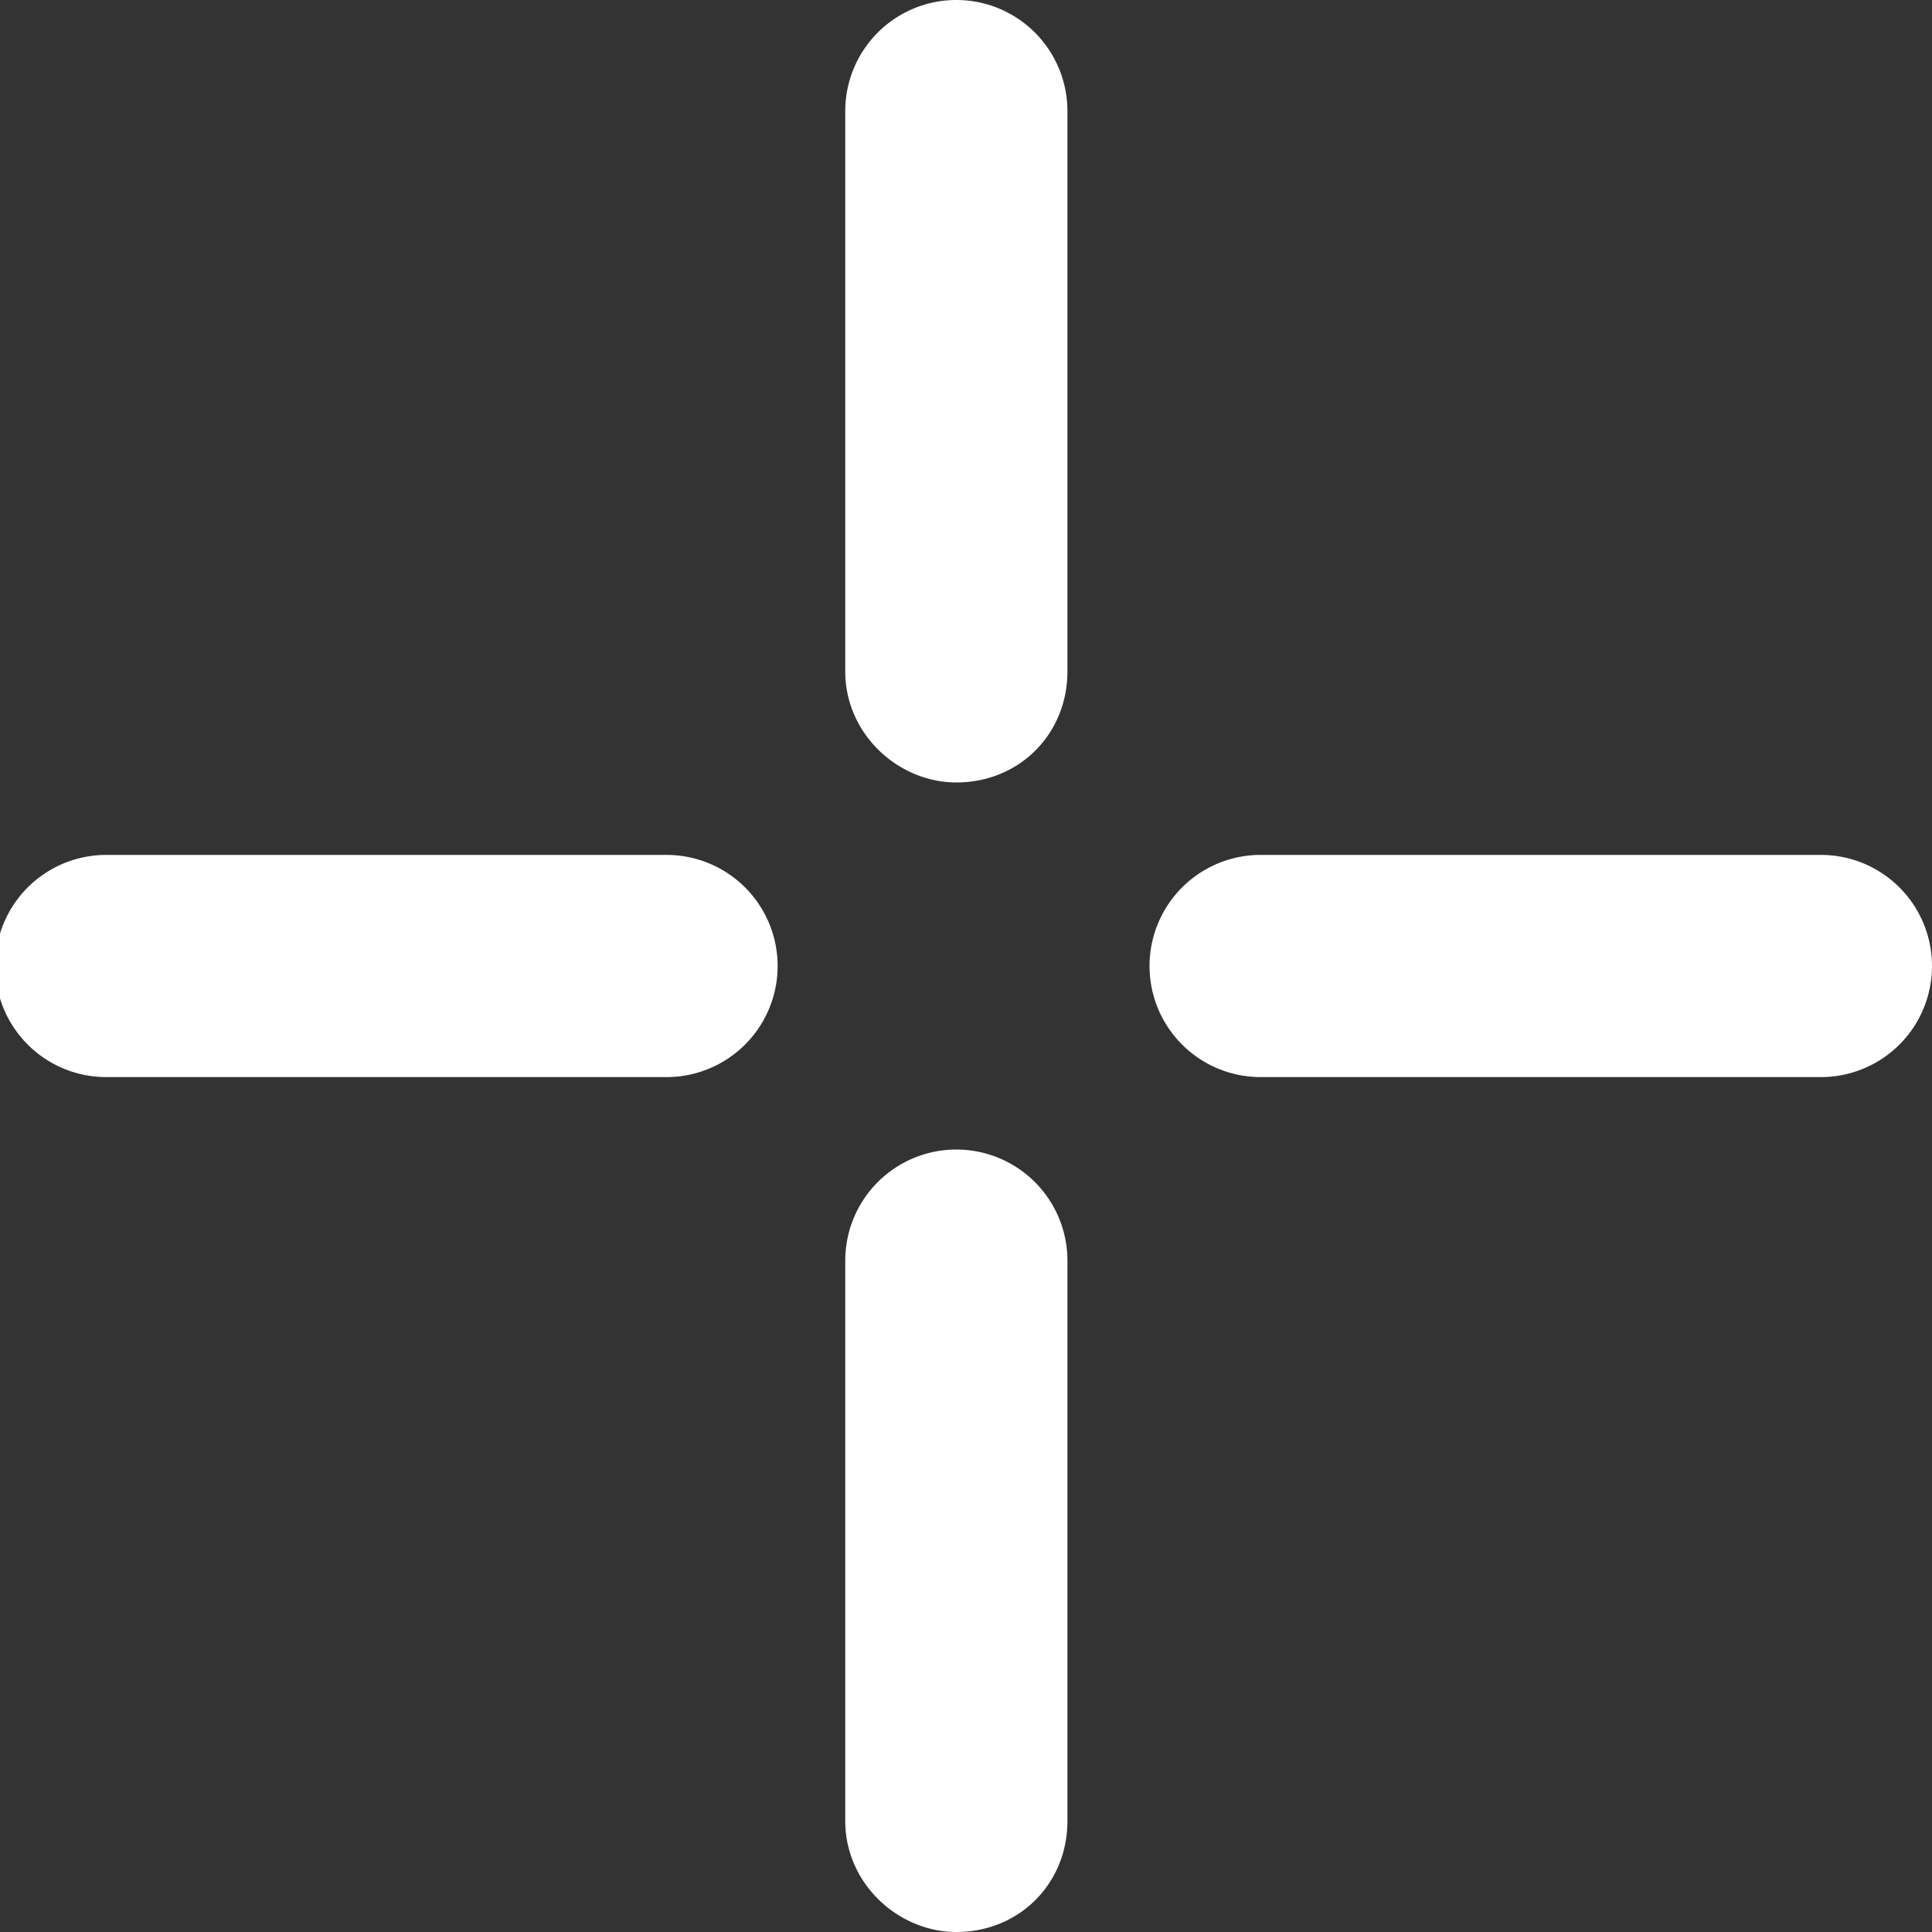
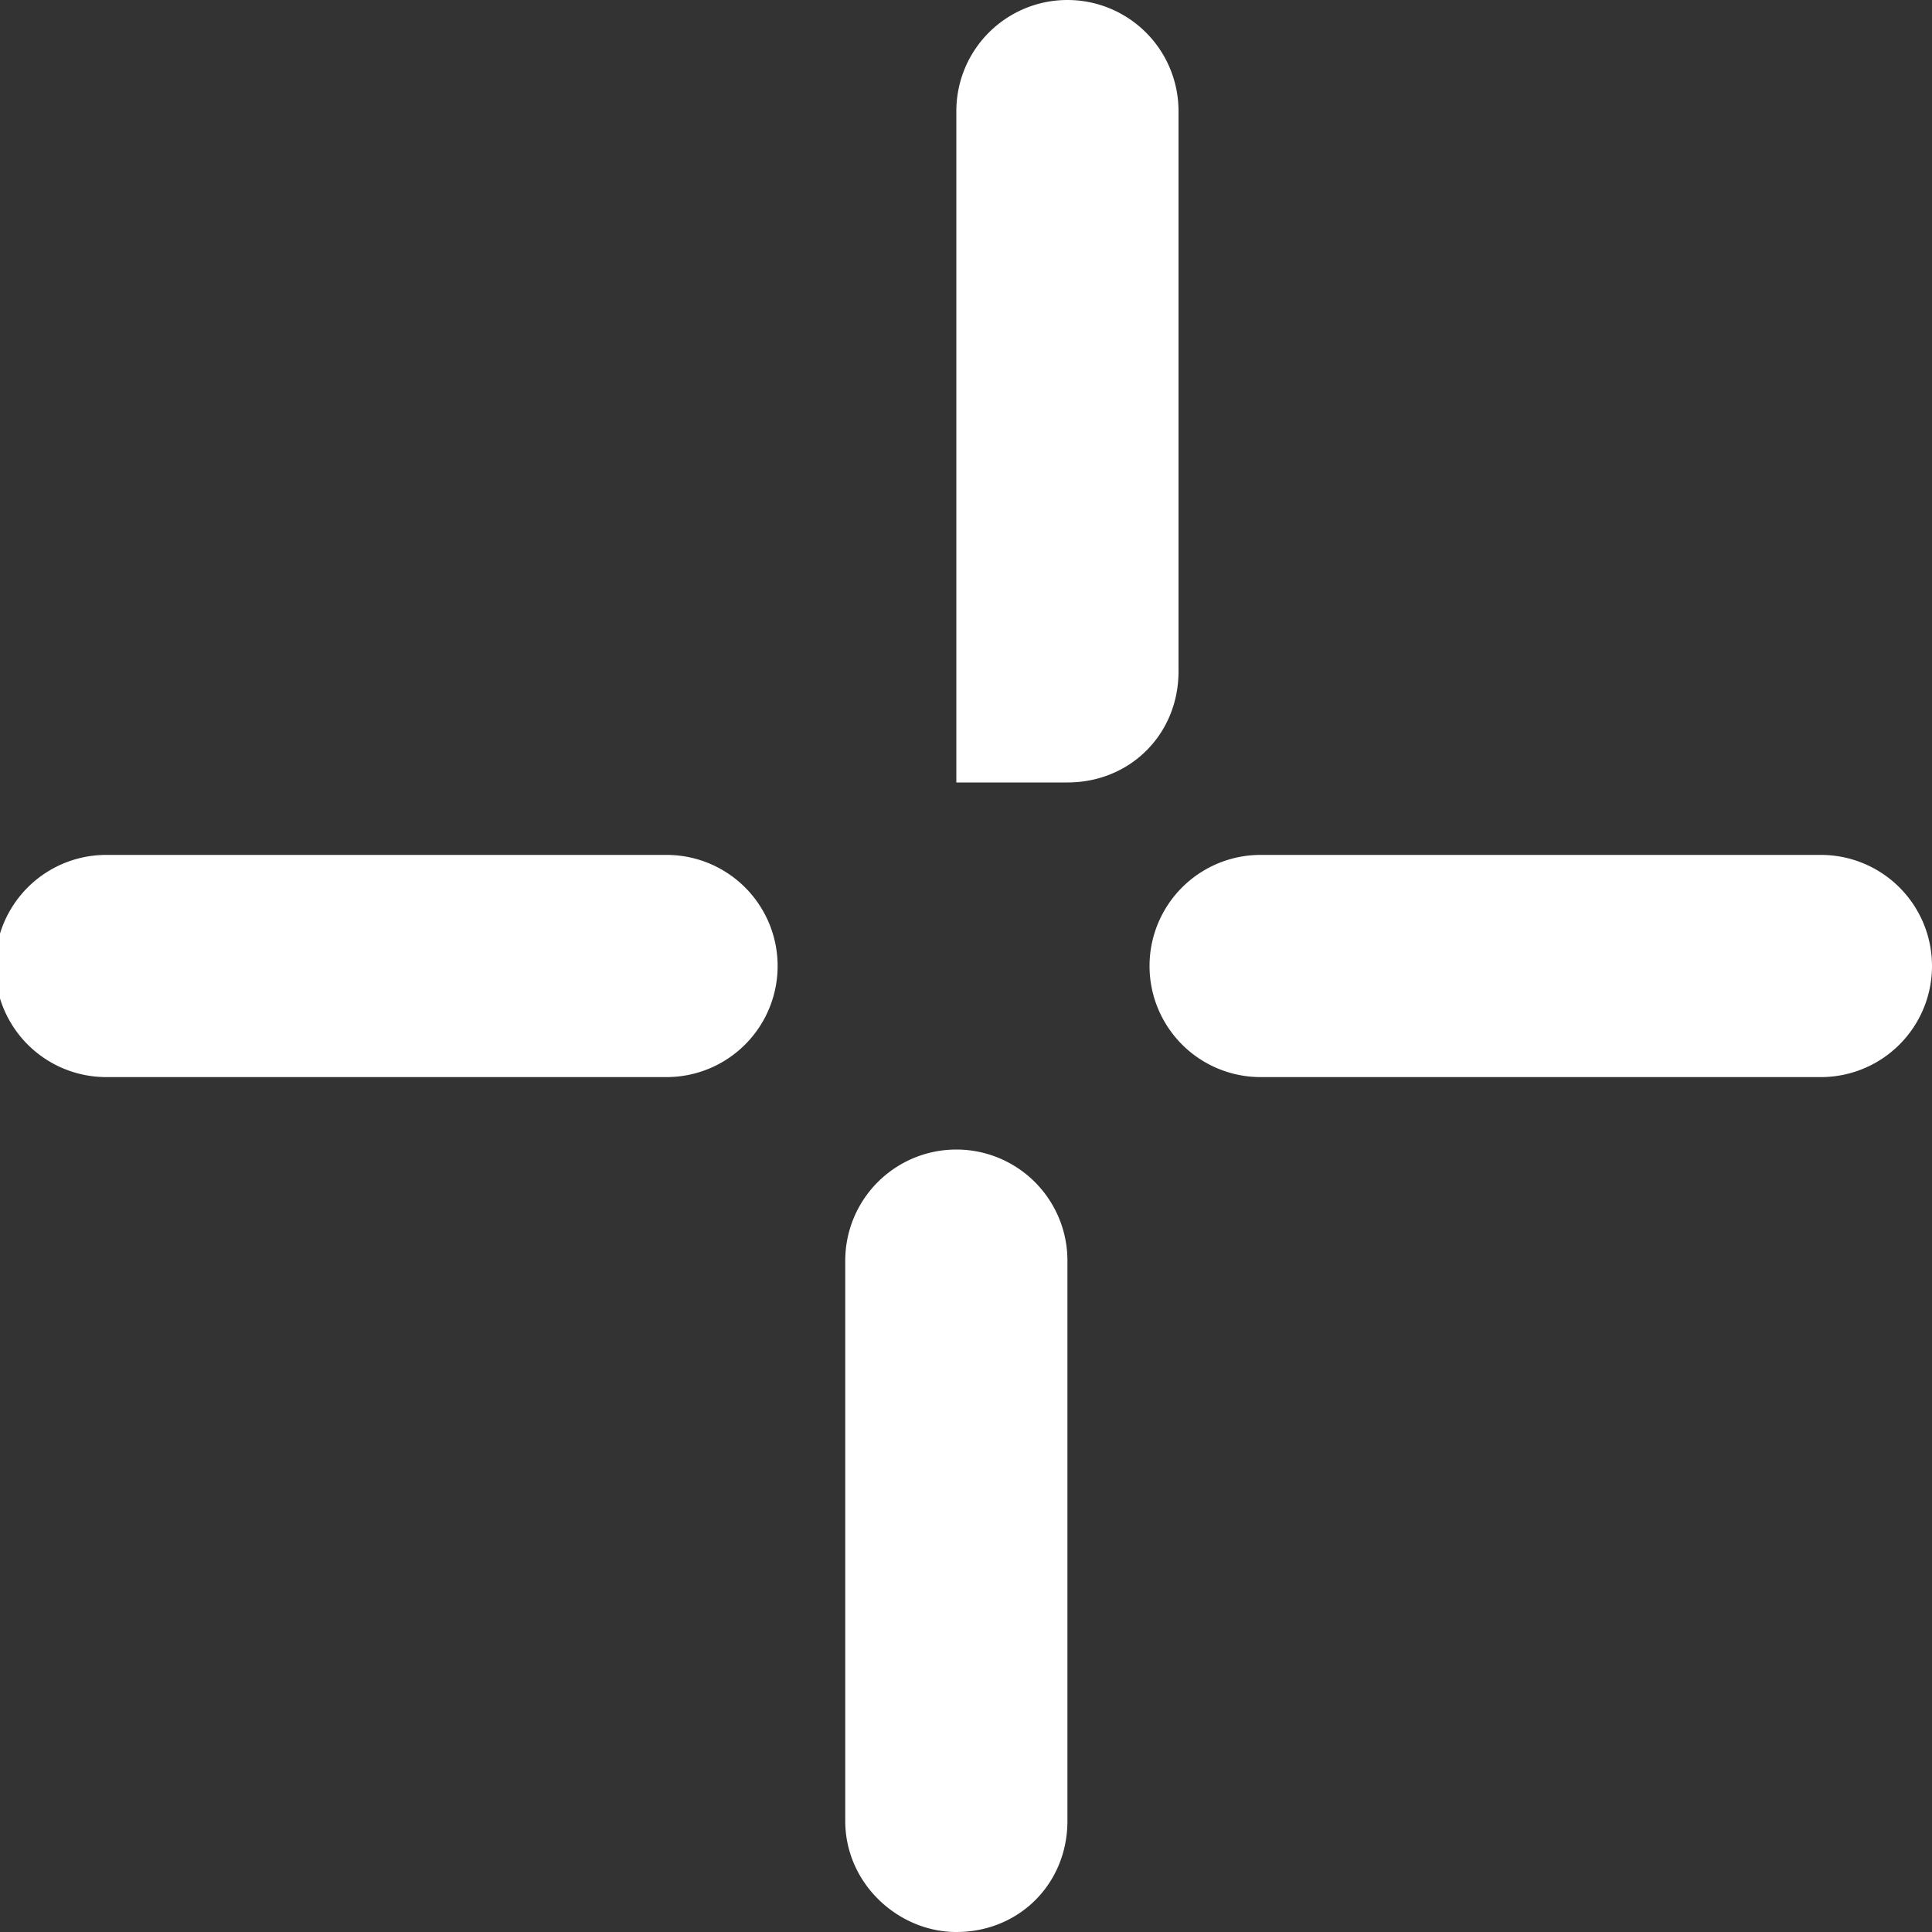
<svg xmlns="http://www.w3.org/2000/svg" width="40" height="40">
  <rect width="100%" height="100%" fill="#333333" stroke="none" />
-   <path d="M19.8 16.2c-1.2 0-2.3-1-2.3-2.3V2.3a2.3 2.3 0 1 1 4.6 0v11.6c0 1.3-1 2.3-2.3 2.3ZM19.8 40c-1.2 0-2.3-1-2.3-2.3V26.1a2.3 2.3 0 1 1 4.6 0v11.6c0 1.3-1 2.3-2.3 2.3ZM14 22.3H2.2a2.3 2.3 0 1 1 0-4.6h11.6a2.3 2.3 0 1 1 0 4.6ZM37.7 22.3H26.1a2.3 2.3 0 1 1 0-4.6h11.6a2.3 2.3 0 1 1 0 4.6Z" style="fill:#fff" />
+   <path d="M19.8 16.2V2.3a2.3 2.3 0 1 1 4.6 0v11.6c0 1.3-1 2.3-2.3 2.3ZM19.8 40c-1.2 0-2.3-1-2.3-2.3V26.1a2.3 2.3 0 1 1 4.6 0v11.6c0 1.3-1 2.3-2.3 2.3ZM14 22.3H2.2a2.3 2.3 0 1 1 0-4.6h11.6a2.3 2.3 0 1 1 0 4.6ZM37.7 22.3H26.1a2.3 2.3 0 1 1 0-4.6h11.6a2.3 2.3 0 1 1 0 4.6Z" style="fill:#fff" />
</svg>